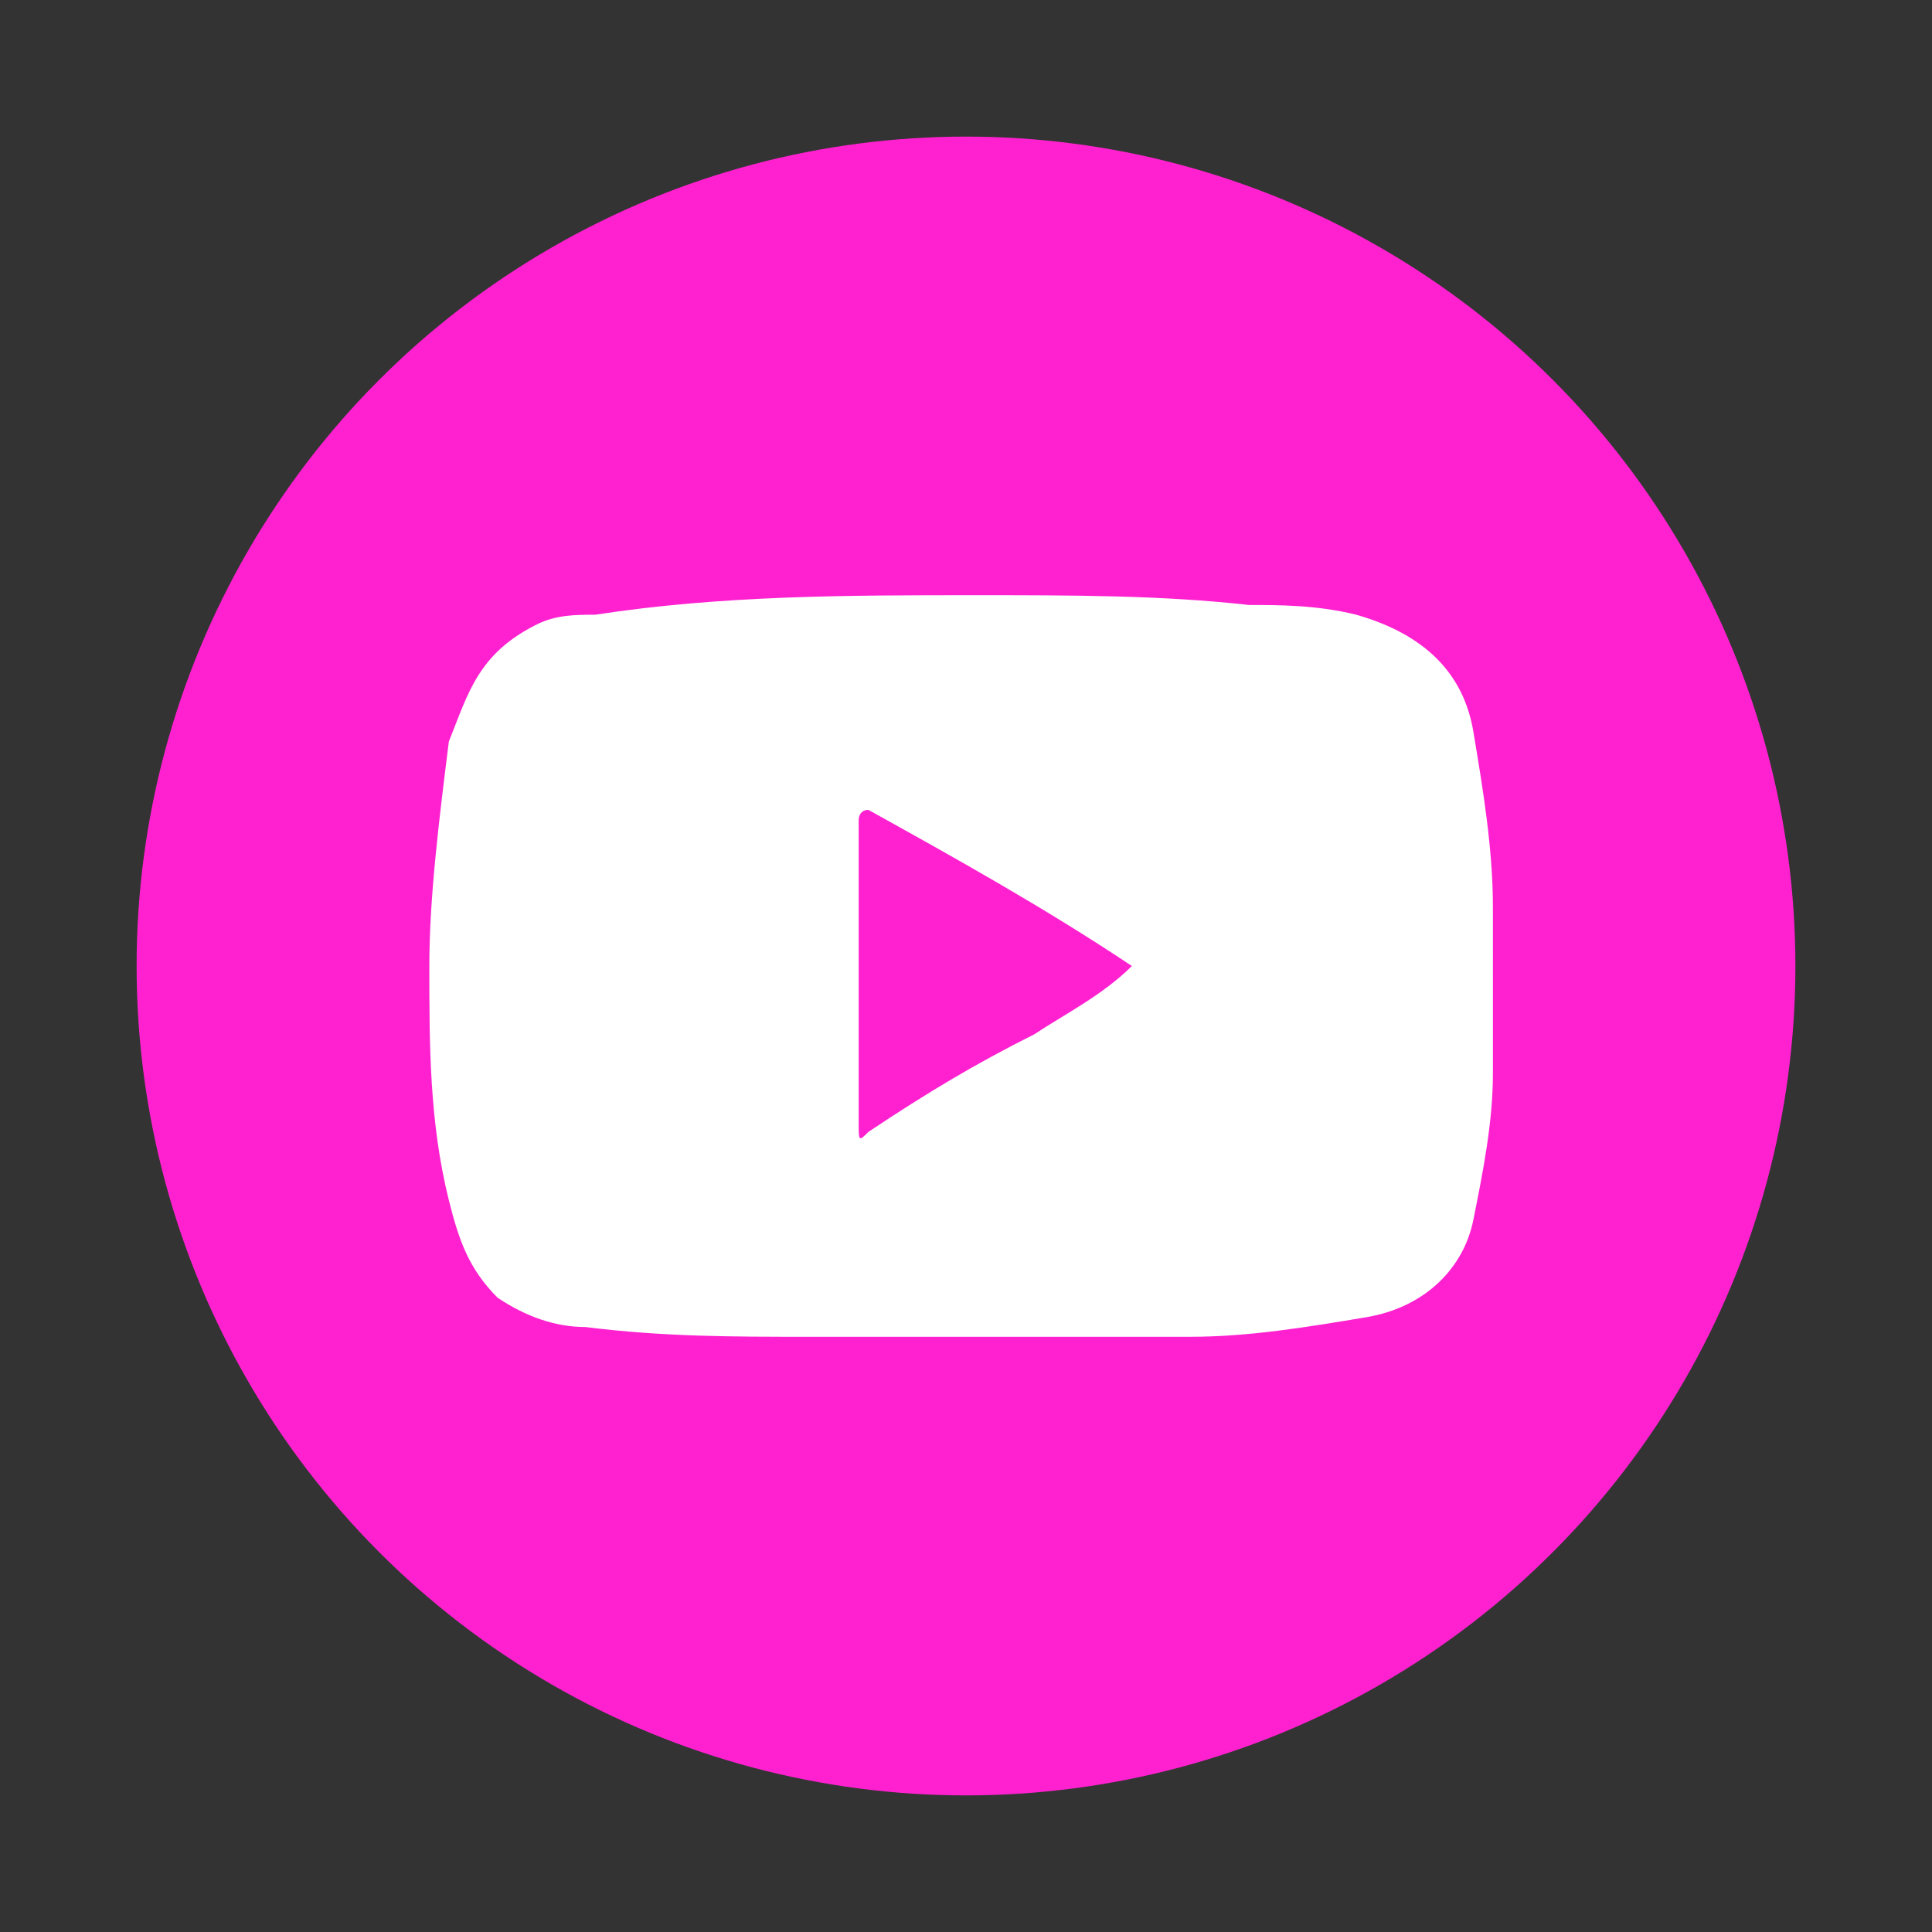
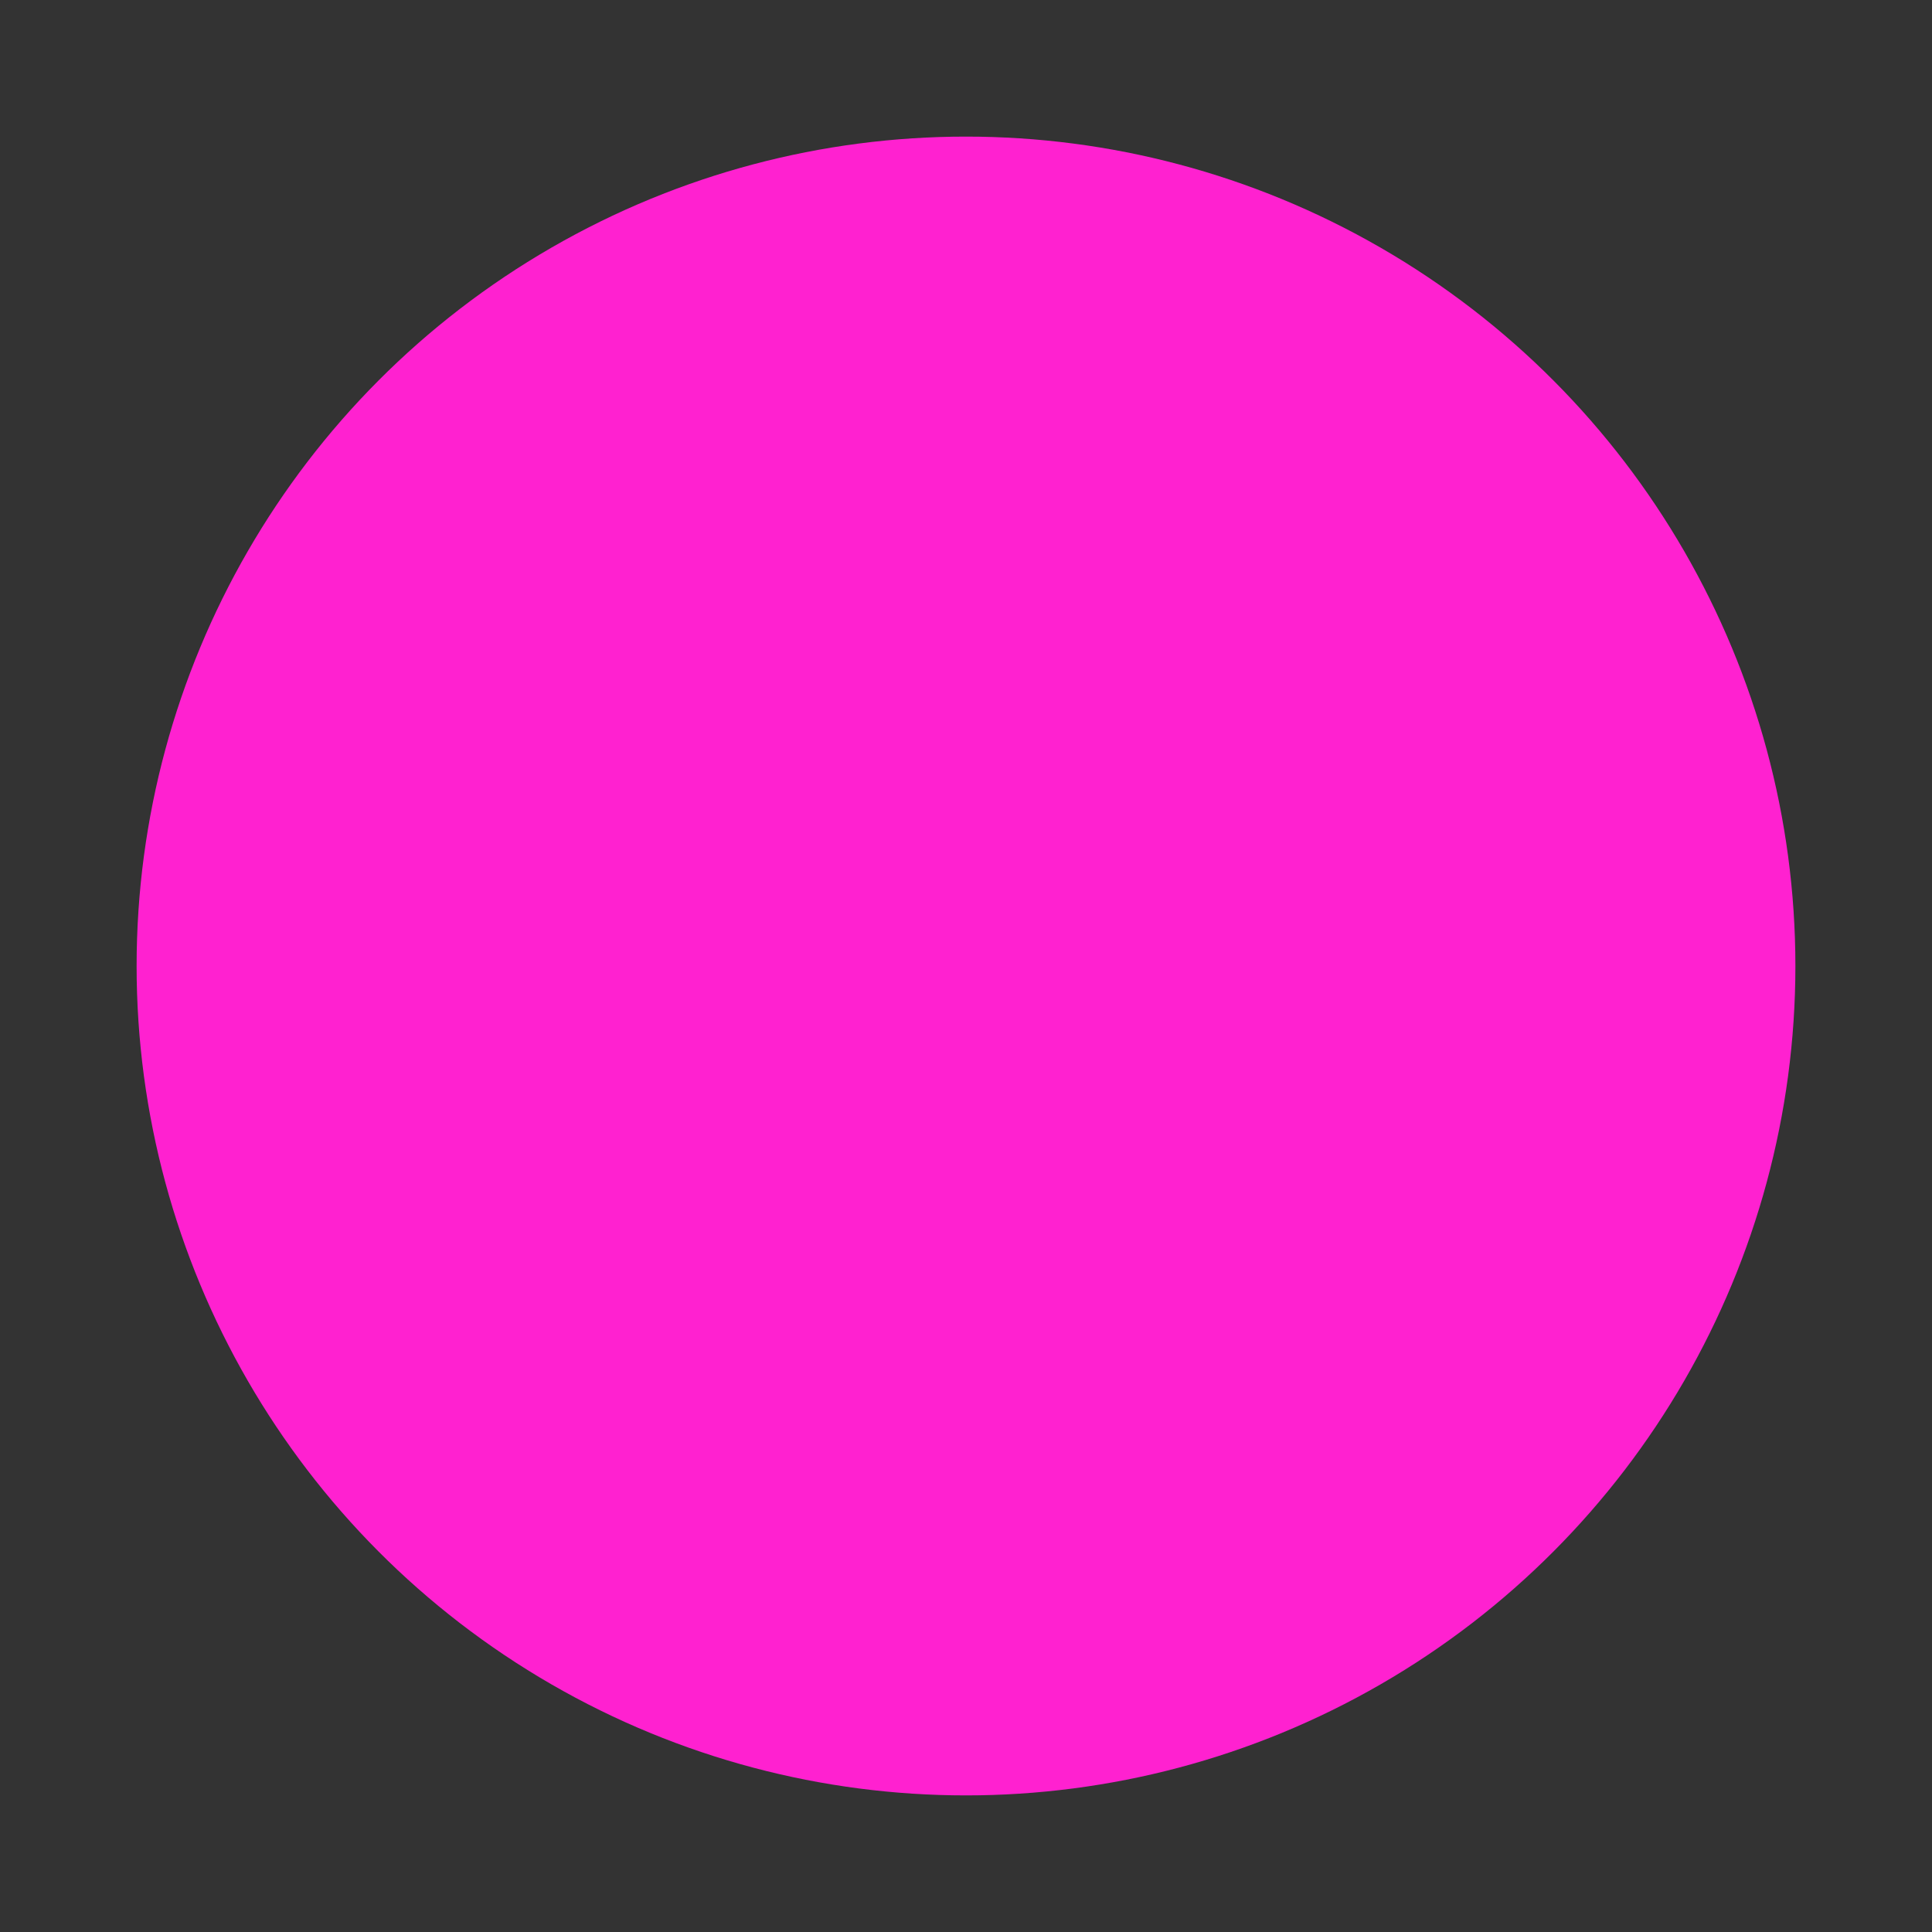
<svg xmlns="http://www.w3.org/2000/svg" version="1.1" id="Capa_1" x="0px" y="0px" viewBox="0 0 19.8 19.8" style="enable-background:new 0 0 19.8 19.8;" xml:space="preserve">
  <rect x="0" y="0" width="19.8" height="19.8" fill="#333333" stroke="none" />
  <style type="text/css">
	.st0{fill:#FF21D0;}
	.st1{fill:#FFFFFF;}
</style>
  <circle class="st0" cx="9.9" cy="9.9" r="8.5" />
-   <path class="st1" d="M15.3,9.3c0-0.6-0.1-1.2-0.2-1.8c-0.1-0.6-0.5-1-1.2-1.2c-0.4-0.1-0.8-0.1-1.1-0.1C11.9,6.1,11,6.1,10,6.1  c-1.3,0-2.6,0-3.9,0.2c-0.2,0-0.4,0-0.6,0.1C4.9,6.7,4.8,7.1,4.6,7.6C4.5,8.4,4.4,9.2,4.4,9.9c0,0.8,0,1.6,0.2,2.4  c0.1,0.4,0.2,0.7,0.5,1c0.3,0.2,0.6,0.3,0.9,0.3c0.8,0.1,1.5,0.1,2.3,0.1c1.3,0,2.6,0,3.9,0c0.6,0,1.2-0.1,1.8-0.2s1-0.5,1.1-1  s0.2-1,0.2-1.5C15.3,10.5,15.3,9.9,15.3,9.3 M10.6,10.6c-0.6,0.3-1.1,0.6-1.7,1c-0.1,0.1-0.1,0.1-0.1-0.1c0-1,0-2,0-3.1  c0,0,0-0.1,0.1-0.1c0.9,0.5,1.8,1,2.7,1.6l0,0C11.3,10.2,10.9,10.4,10.6,10.6" />
</svg>